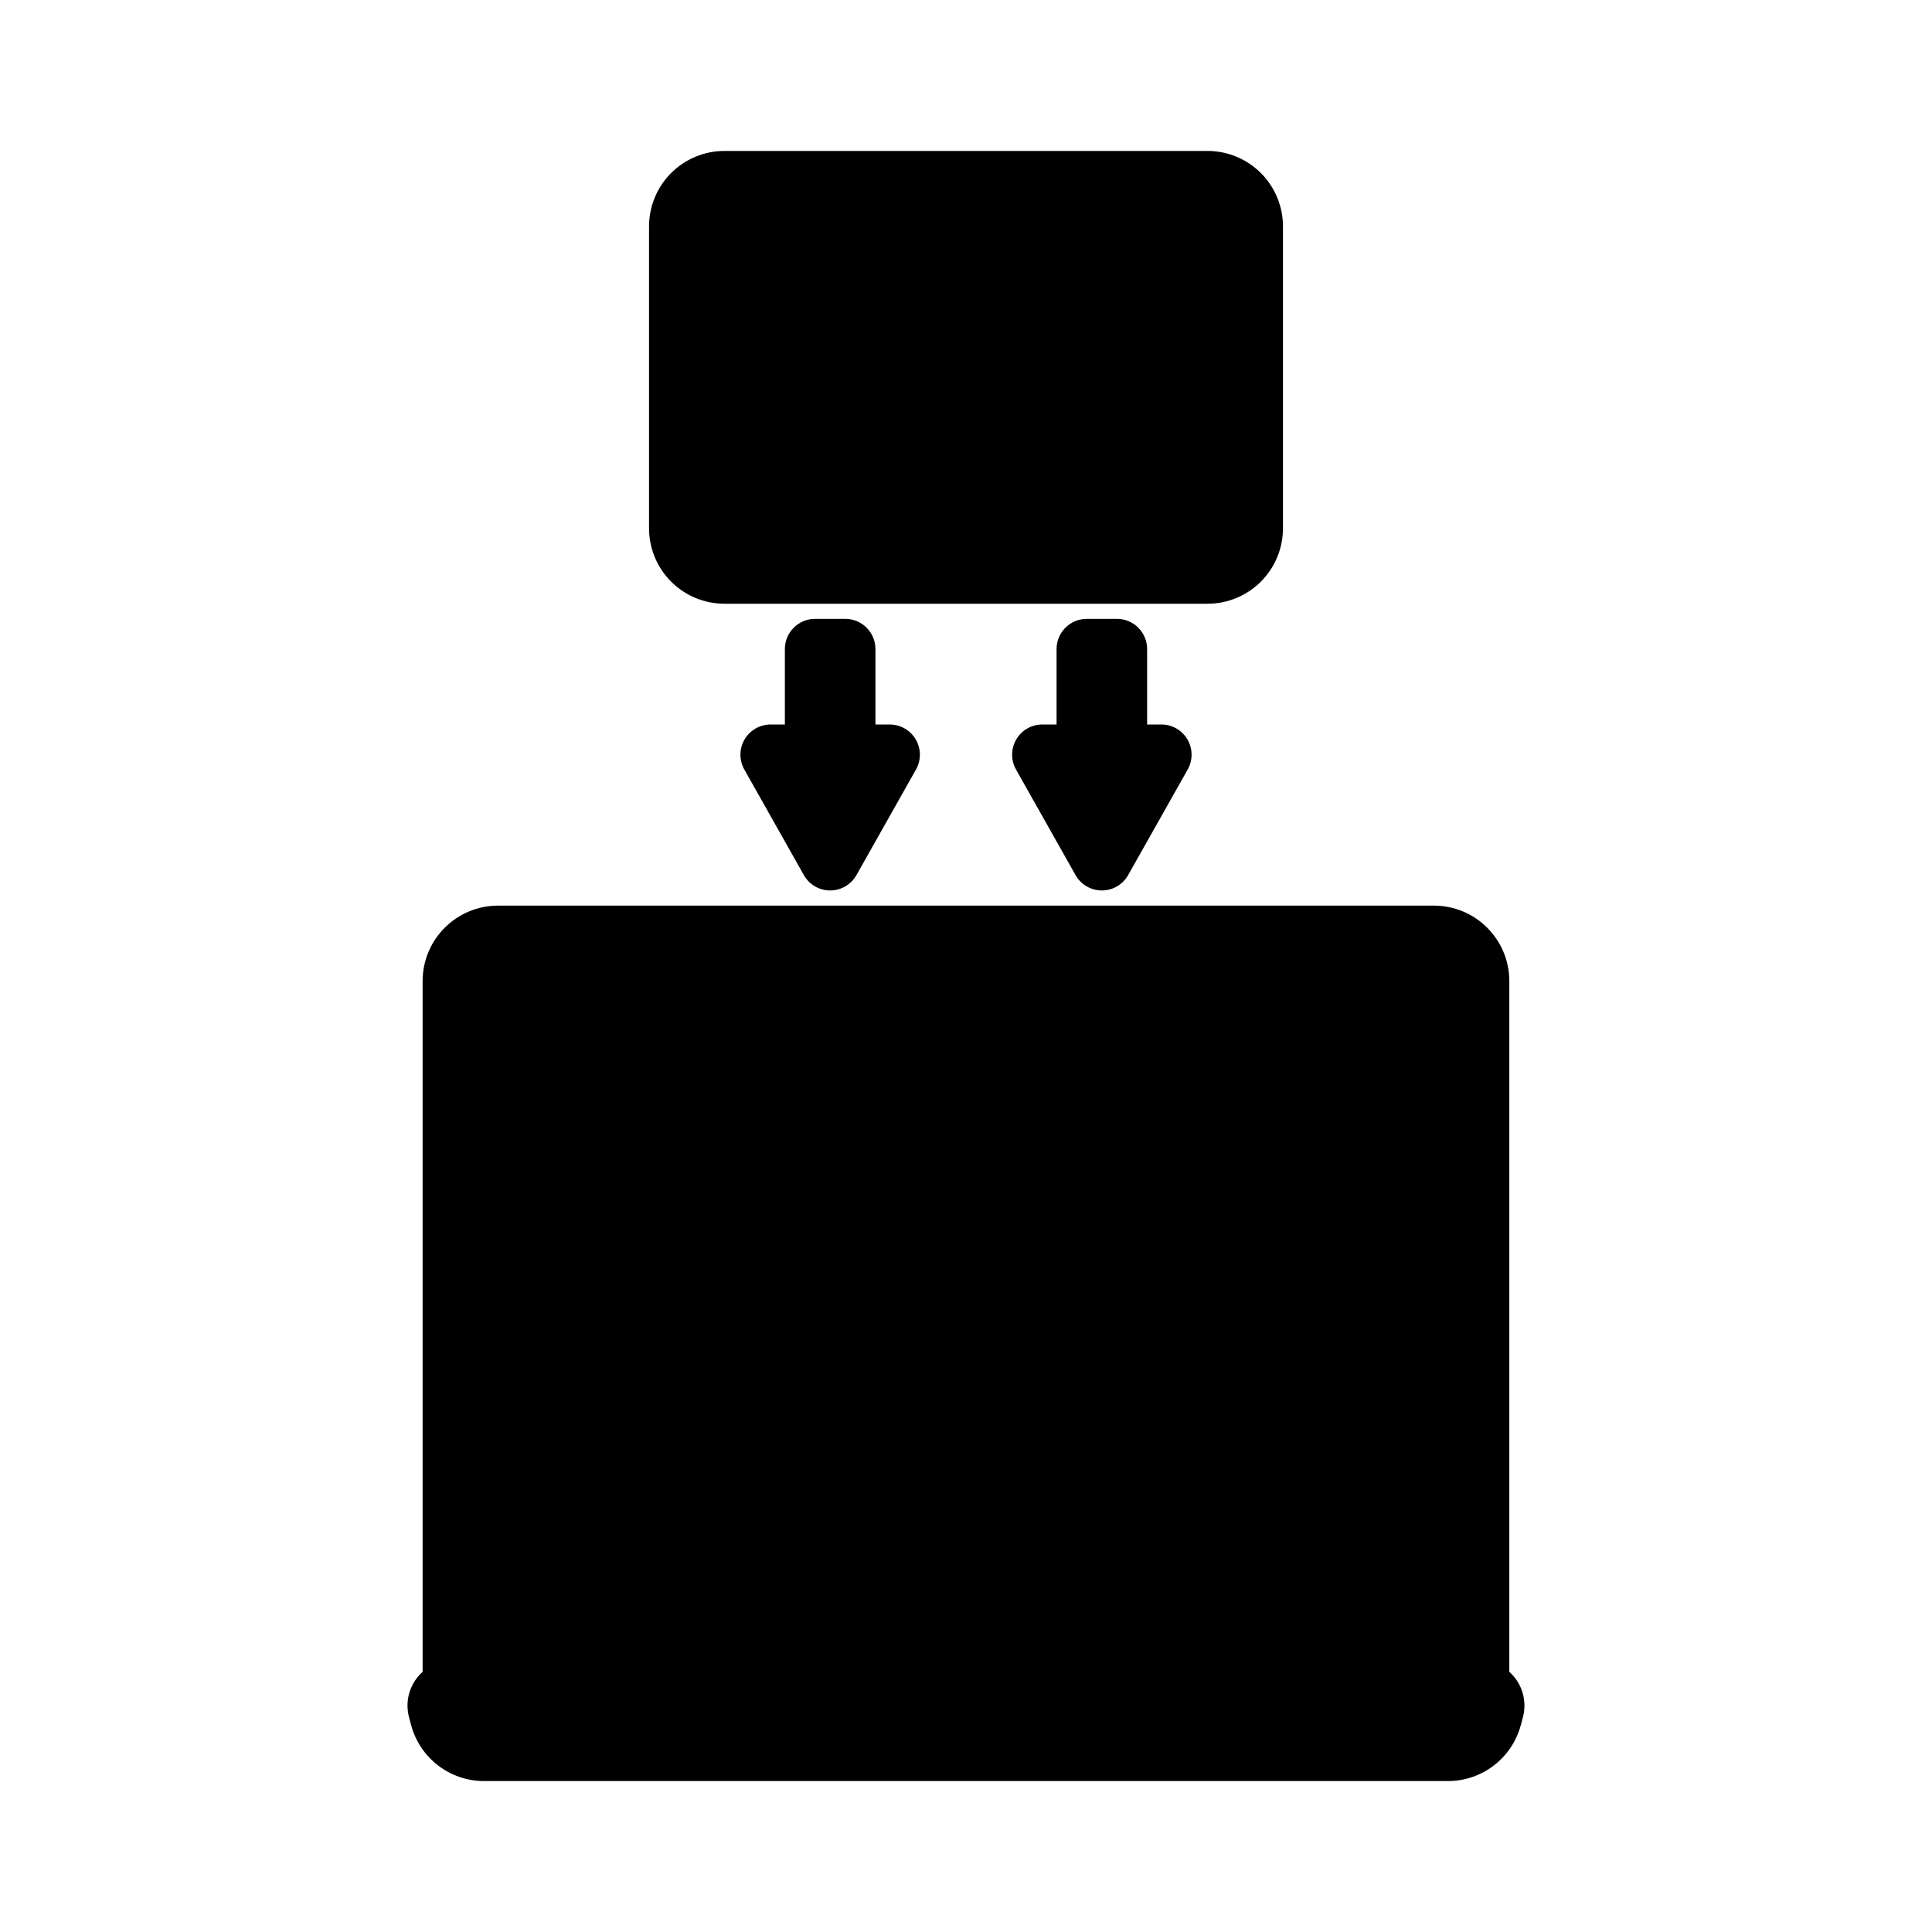
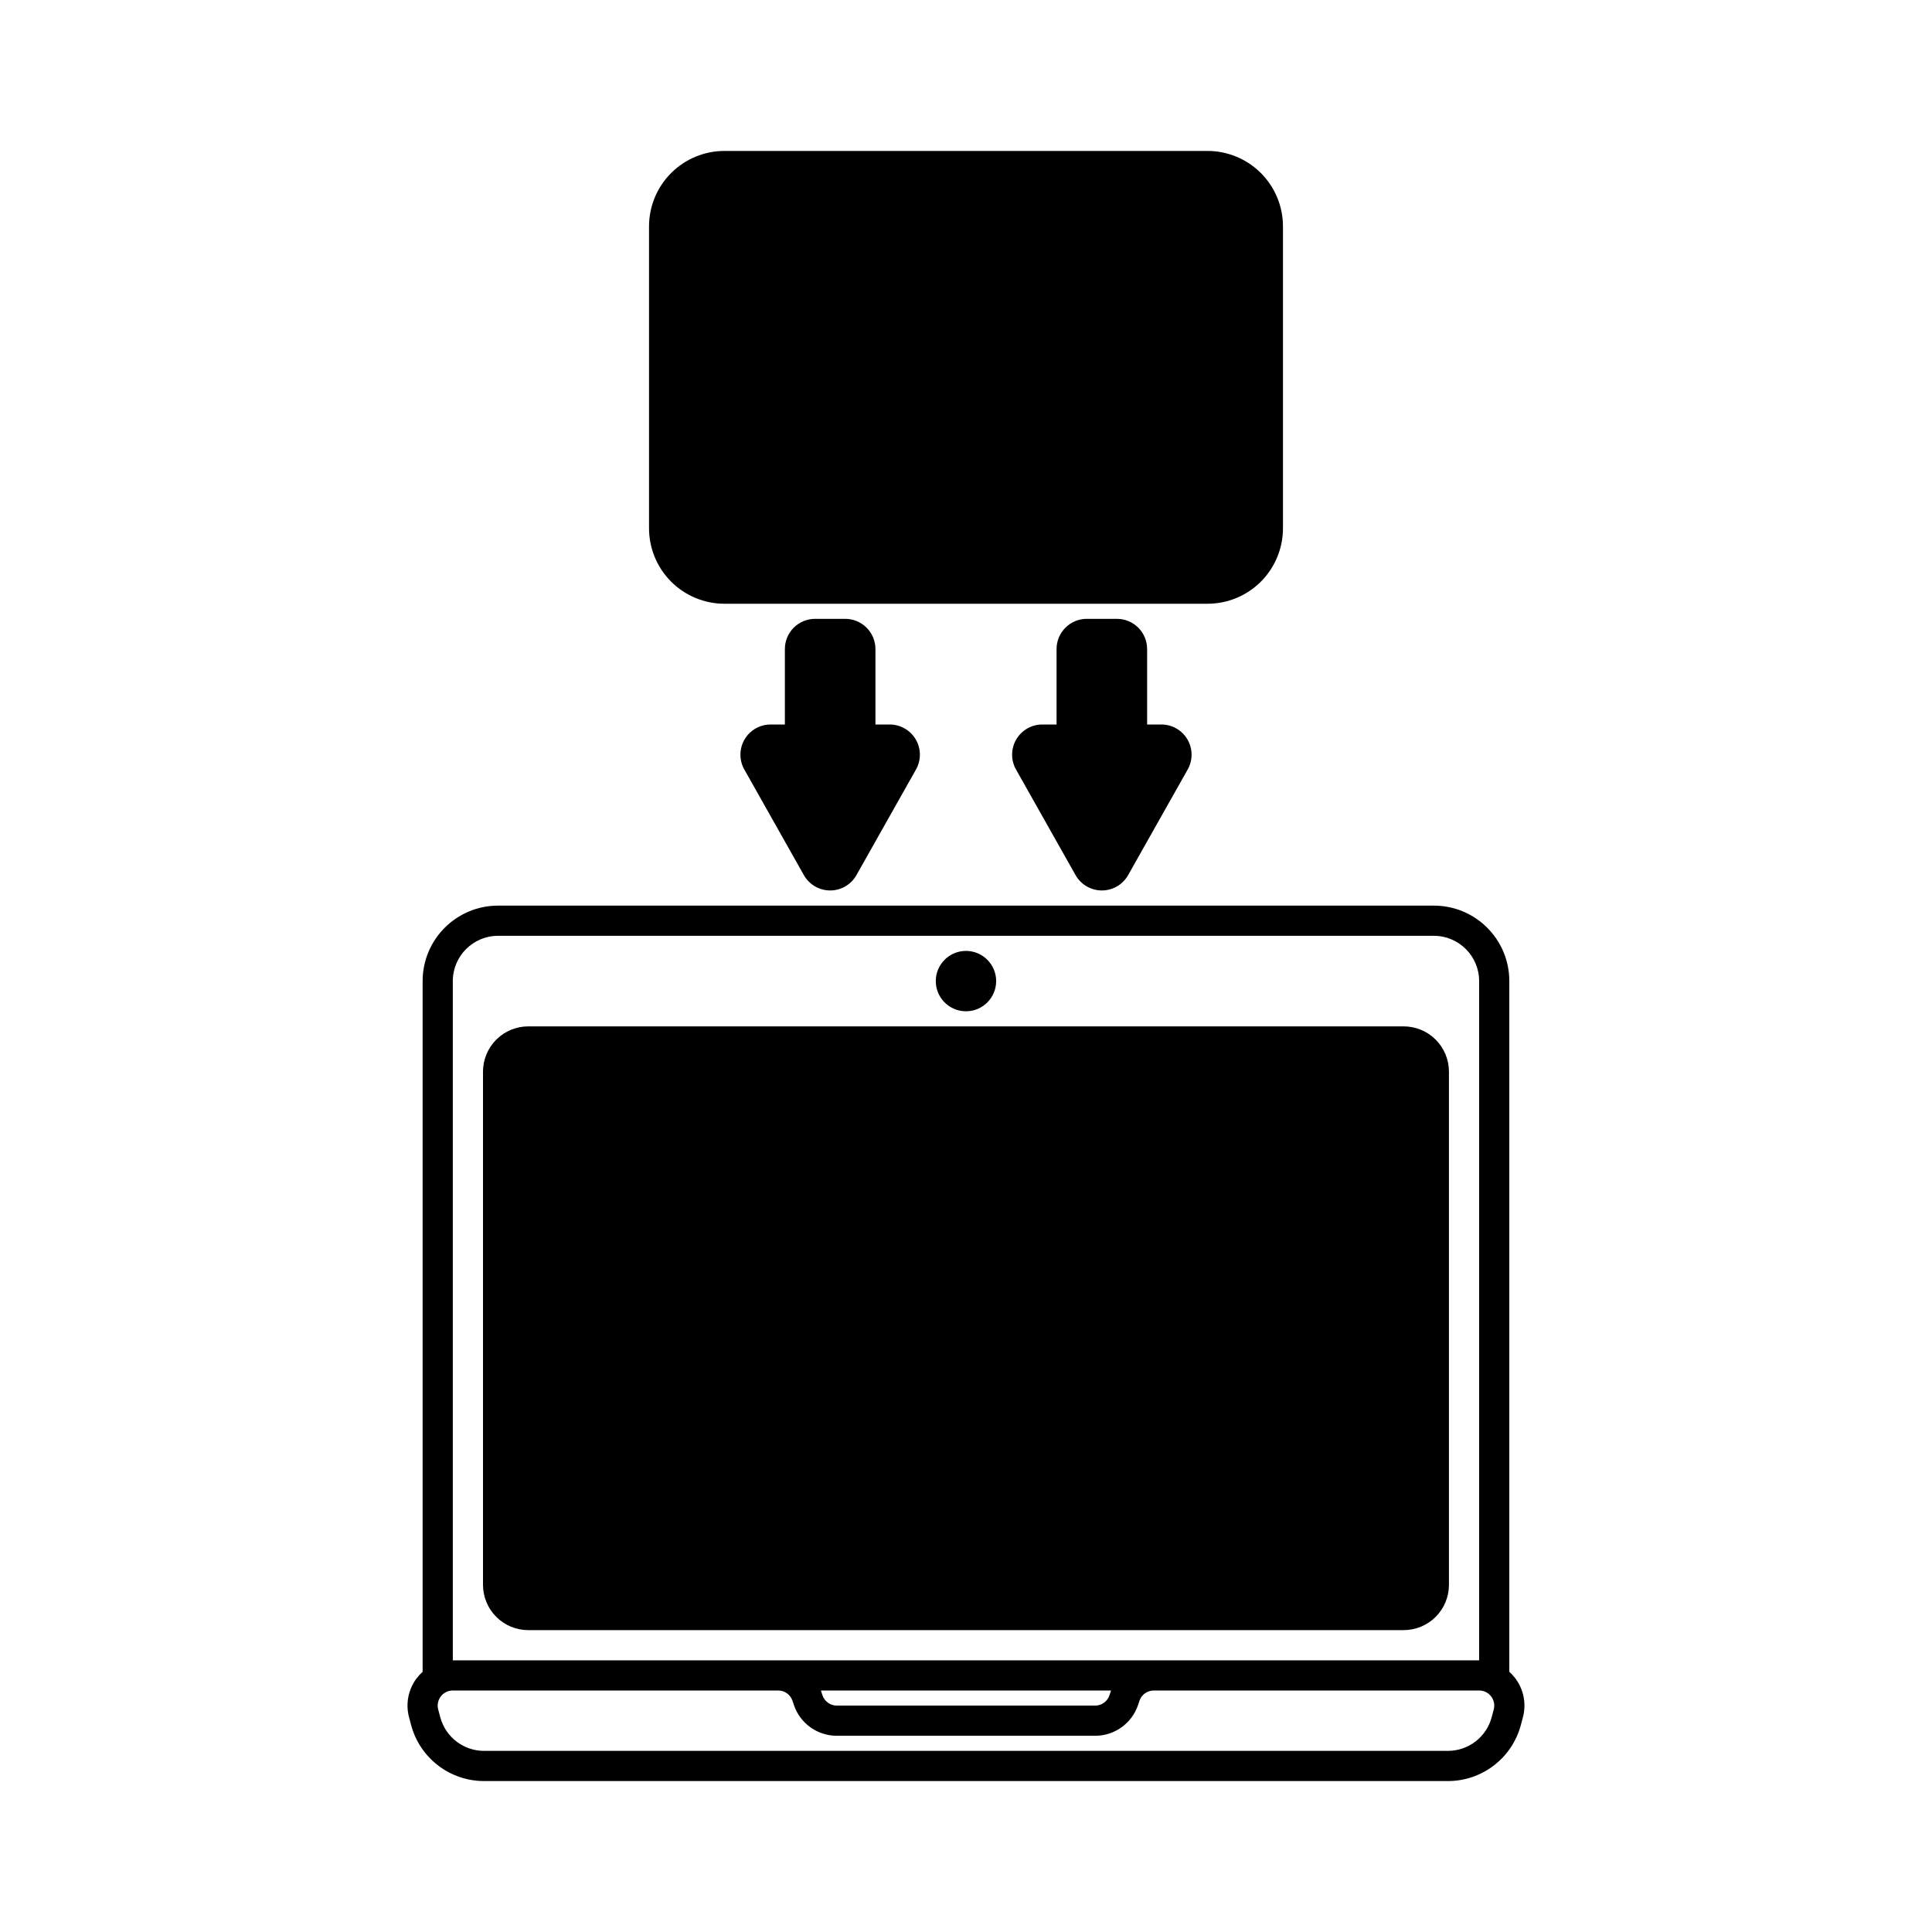
<svg xmlns="http://www.w3.org/2000/svg" clip-rule="evenodd" fill-rule="evenodd" height="512" stroke-linejoin="round" stroke-miterlimit="2" viewBox="0 0 128 128" width="512">
  <path d="m69.055 49c-.355 0-.684.189-.863.496-.18.307-.183.686-.008.995 1.06 1.879 2.871 5.092 3.945 6.995.177.315.51.509.871.509s.694-.194.871-.509c1.074-1.903 2.885-5.116 3.945-6.995.175-.309.172-.688-.008-.995-.179-.307-.508-.496-.863-.496-.951 0-1.945 0-1.945 0v-6c0-.265-.105-.52-.293-.707-.187-.188-.442-.293-.707-.293-.611 0-1.389 0-2 0-.265 0-.52.105-.707.293-.188.187-.293.442-.293.707v6zm-18 0c-.355 0-.684.189-.863.496-.18.307-.183.686-.008.995 1.06 1.879 2.871 5.092 3.945 6.995.177.315.51.509.871.509s.694-.194.871-.509c1.074-1.903 2.885-5.116 3.945-6.995.175-.309.172-.688-.008-.995-.179-.307-.508-.496-.863-.496-.951 0-1.945 0-1.945 0v-6c0-.265-.105-.52-.293-.707-.187-.188-.442-.293-.707-.293-.611 0-1.389 0-2 0-.265 0-.52.105-.707.293-.188.187-.293.442-.293.707v6z" fill="hsl(301, 89.3%, 61.6%)" />
-   <path d="m98.996 65c0-2.209-1.791-4-4-4-12.33 0-49.665 0-61.996 0-2.209 0-4 1.791-4 4v49h69.996z" fill="hsl(192, 0.4%, 47.5%)" />
  <path d="m94.996 71c0-.53-.21-1.039-.586-1.414-.375-.375-.883-.586-1.414-.586h-57.996c-.53 0-1.039.211-1.414.586s-.586.884-.586 1.414v34c0 .53.211 1.039.586 1.414s.884.586 1.414.586h57.996c.531 0 1.039-.211 1.414-.586.376-.375.586-.884.586-1.414z" fill="hsl(81, 58.5%, 62.0%)" />
-   <path d="m81.998 111h-36l1 5h34z" fill="hsl(72, 0.5%, 39.4%)" />
-   <path d="m97.998 111c.622 0 1.208.289 1.586.782.379.493.507 1.134.346 1.734-.045.171-.091.343-.137.516-.468 1.75-2.053 2.968-3.865 2.968-11.552 0-52.313 0-63.859 0-1.81 0-3.395-1.216-3.864-2.964-.046-.173-.093-.347-.139-.518-.161-.601-.033-1.242.345-1.735.379-.494.965-.783 1.587-.783h21.559c.86 0 1.625.551 1.897 1.368.029.088.059.176.088.264.273.817 1.037 1.368 1.898 1.368h17.117c.86 0 1.625-.551 1.897-1.368.029-.088.059-.176.088-.264.273-.817 1.037-1.368 1.898-1.368z" fill="hsl(132, 0.7%, 26.9%)" />
-   <circle cx="63.998" cy="65" fill="hsl(132, 0.7%, 26.9%)" r="1" />
  <path d="m71.584 73.586-26 26c-.781.78-.781 2.048 0 2.828.78.781 2.048.781 2.828 0l26-26c.781-.78.781-2.048 0-2.828-.78-.781-2.048-.781-2.828 0zm16 0-25.984 25.983c-.78.781-.78 2.048 0 2.829.781.78 2.048.78 2.829 0l25.983-25.984c.781-.78.781-2.048 0-2.828-.78-.781-2.048-.781-2.828 0zm0 15-10.984 10.983c-.78.781-.78 2.048 0 2.829.781.78 2.048.78 2.829 0l10.983-10.984c.781-.78.781-2.048 0-2.828-.78-.781-2.048-.781-2.828 0zm-31-15-19 19c-.781.78-.781 2.048 0 2.828.78.781 2.048.781 2.828 0l19-19c.781-.78.781-2.048 0-2.828-.78-.781-2.048-.781-2.828 0zm-15.998 0-3 3c-.78.78-.78 2.048 0 2.828.781.781 2.048.781 2.829 0l3-3c.78-.78.78-2.048 0-2.828-.781-.781-2.048-.781-2.829 0z" fill="hsl(307, 88.4%, 62.0%)" />
  <path d="m84 15c0-1.061-.421-2.078-1.172-2.828-.75-.751-1.767-1.172-2.828-1.172-7.664 0-24.336 0-32 0-1.061 0-2.078.421-2.828 1.172-.751.75-1.172 1.767-1.172 2.828v20c0 1.061.421 2.078 1.172 2.828.75.751 1.767 1.172 2.828 1.172h32c1.061 0 2.078-.421 2.828-1.172.751-.75 1.172-1.767 1.172-2.828 0-5.322 0-14.678 0-20z" fill="hsl(81, 58.5%, 62.0%)" />
-   <path d="m65.027 24.838c0 1.133-.134 2.154-.401 3.064s-.666 1.684-1.196 2.323c-.531.639-1.197 1.13-1.998 1.473-.802.342-1.736.514-2.805.514-1.054 0-1.965-.157-2.734-.471s-1.404-.771-1.906-1.37-.875-1.343-1.121-2.231c-.245-.888-.368-1.909-.368-3.064 0-1.105.134-2.108.401-3.011.267-.902.668-1.669 1.202-2.301.534-.631 1.202-1.119 2.003-1.462.801-.342 1.736-.514 2.805-.514 1.032 0 1.931.155 2.696.466.765.31 1.402.763 1.911 1.359.509.595.888 1.332 1.137 2.209s.374 1.882.374 3.016zm10.471 3.237c0 .657-.121 1.242-.363 1.755-.241.512-.577.947-1.007 1.304-.429.358-.934.627-1.516.807-.581.181-1.207.271-1.878.271-.47 0-.905-.04-1.305-.119-.401-.08-.758-.177-1.072-.293-.314-.115-.578-.234-.791-.357s-.361-.227-.444-.314-.144-.197-.184-.33c-.04-.134-.059-.312-.059-.536 0-.159.007-.291.021-.396.015-.104.036-.189.065-.254s.065-.11.109-.135c.043-.026.093-.038.151-.038.101 0 .244.061.428.184s.42.256.709.4c.289.145.637.28 1.045.407.408.126.879.189 1.413.189.405 0 .774-.054 1.11-.162.336-.109.625-.262.866-.461.242-.198.428-.442.558-.731.13-.288.195-.617.195-.985 0-.397-.09-.736-.271-1.018-.18-.281-.418-.529-.714-.742s-.634-.407-1.013-.584-.767-.358-1.164-.542-.783-.388-1.159-.612c-.375-.223-.711-.487-1.007-.79s-.536-.659-.72-1.067-.276-.897-.276-1.467c0-.585.107-1.106.32-1.565.213-.458.509-.843.888-1.153s.83-.547 1.353-.709c.523-.163 1.088-.244 1.695-.244.31 0 .622.027.936.081s.61.127.888.217.526.191.742.303c.217.112.359.202.428.271.068.068.114.123.135.162.022.04.04.091.054.152.015.061.026.135.033.222.007.086.011.198.011.336 0 .129-.006.245-.017.346-.01.101-.027.186-.048.255-.022.068-.053.119-.092.151-.04.033-.085.049-.136.049-.079 0-.204-.051-.373-.152-.17-.101-.377-.215-.623-.341-.245-.126-.536-.242-.872-.346-.335-.105-.712-.157-1.131-.157-.39 0-.729.052-1.018.157-.289.104-.527.243-.715.417-.187.173-.328.379-.422.617s-.141.491-.141.758c0 .39.09.725.271 1.007.18.281.42.53.72.747s.641.415 1.023.596c.383.18.773.362 1.17.546.397.185.787.387 1.169.607.383.22.724.48 1.024.78.299.299.541.653.725 1.061s.276.889.276 1.445zm-12.442-3.107c0-.795-.07-1.533-.211-2.215-.14-.682-.375-1.274-.703-1.776s-.766-.893-1.314-1.175c-.548-.281-1.225-.422-2.033-.422-.807 0-1.485.152-2.033.455s-.993.707-1.336 1.213c-.342.505-.587 1.095-.735 1.77s-.222 1.384-.222 2.128c0 .823.069 1.581.205 2.274.137.693.368 1.29.693 1.792.324.502.759.892 1.303 1.169.544.278 1.227.417 2.049.417.815 0 1.5-.151 2.055-.454.555-.304 1.002-.713 1.341-1.229.339-.517.581-1.114.725-1.793.144-.678.216-1.396.216-2.154z" fill="hsl(72, 2.8%, 96.3%)" fill-rule="nonzero" />
  <path d="m28 110.762c-.139.124-.267.262-.382.412-.568.74-.759 1.702-.517 2.603l.138.518c.586 2.185 2.567 3.705 4.83 3.705h63.859c2.265 0 4.246-1.522 4.831-3.71l.138-.516c.24-.901.048-1.862-.52-2.601-.115-.15-.242-.287-.381-.411v-45.762c0-2.761-2.238-5-5-5-12.33 0-49.665 0-61.996 0-2.761 0-5 2.239-5 5zm48.44 1.238h21.558c.177 0 .348.047.498.132l.004.003c.111.065.211.151.291.256.19.246.254.567.173.867l-.137.516c-.351 1.313-1.54 2.226-2.899 2.226h-63.859c-1.358 0-2.546-.912-2.898-2.223 0 0-.139-.518-.139-.518-.08-.3-.016-.621.173-.868.08-.105.18-.191.292-.256l.004-.002c.149-.086.32-.133.497-.133h21.559c.43 0 .812.275.948.684.03.088.059.177.089.265.408 1.225 1.554 2.051 2.846 2.051h17.117c1.291 0 2.437-.826 2.846-2.051.029-.088.059-.177.088-.265.136-.409.518-.684.949-.684zm-2.829 0h-19.226l.106.316c.136.409.518.684.949.684h17.117c.43 0 .812-.275.948-.684zm24.385-2v-45c0-1.657-1.343-3-3-3h-61.996c-1.657 0-3 1.343-3 3v45zm-2-39c0-.796-.316-1.559-.878-2.121-.563-.563-1.326-.879-2.122-.879h-57.996c-.796 0-1.559.316-2.121.879-.563.562-.879 1.325-.879 2.121v34c0 .796.316 1.559.879 2.121.562.563 1.325.879 2.121.879h57.996c.796 0 1.559-.316 2.122-.879.562-.562.878-1.325.878-2.121zm-2 0v34c0 .265-.105.52-.293.707-.187.188-.442.293-.707.293h-57.996c-.265 0-.52-.105-.707-.293-.188-.187-.293-.442-.293-.707v-34c0-.265.105-.52.293-.707.187-.188.442-.293.707-.293h57.996c.265 0 .52.105.707.293.188.187.293.442.293.707zm-23.119 1.879-26 26c-1.171 1.17-1.171 3.072 0 4.242 1.171 1.171 3.072 1.171 4.242 0 0 0 26-26 26-26 1.171-1.17 1.171-3.072 0-4.242-1.17-1.171-3.071-1.171-4.242 0zm16 0-25.984 25.983c-1.171 1.171-1.171 3.072 0 4.243s3.072 1.171 4.243 0c0 0 25.983-25.984 25.983-25.984 1.171-1.17 1.171-3.072 0-4.242-1.17-1.171-3.071-1.171-4.242 0zm0 15-10.984 10.983c-1.171 1.171-1.171 3.072 0 4.243s3.072 1.171 4.243 0c0 0 10.983-10.984 10.983-10.984 1.171-1.17 1.171-3.072 0-4.242-1.17-1.171-3.071-1.171-4.242 0zm-14.586-13.586c.39-.39 1.024-.39 1.414 0s.39 1.024 0 1.414c0 0-26 26-26 26-.39.39-1.024.39-1.414 0s-.39-1.024 0-1.414c0 0 26-26 26-26zm16 15c.39-.39 1.024-.39 1.414 0s.39 1.024 0 1.414c0 0-10.983 10.984-10.983 10.984-.391.39-1.024.39-1.415 0-.39-.391-.39-1.024 0-1.415 0 0 10.984-10.983 10.984-10.983zm0-15c.39-.39 1.024-.39 1.414 0s.39 1.024 0 1.414c0 0-25.983 25.984-25.983 25.984-.391.39-1.024.39-1.415 0-.39-.391-.39-1.024 0-1.415 0 0 25.984-25.983 25.984-25.983zm-32.414-1.414-19 19c-1.171 1.17-1.171 3.072 0 4.242 1.171 1.171 3.072 1.171 4.242 0 0 0 19-19 19-19 1.171-1.17 1.171-3.072 0-4.242-1.17-1.171-3.071-1.171-4.242 0zm1.414 1.414c.39-.39 1.024-.39 1.414 0s.39 1.024 0 1.414c0 0-19 19-19 19-.39.39-1.024.39-1.414 0s-.39-1.024 0-1.414c0 0 19-19 19-19zm-17.412-1.414-3 3c-1.171 1.17-1.171 3.072 0 4.242 1.171 1.171 3.072 1.171 4.243 0 0 0 3-3 3-3 1.171-1.17 1.171-3.072 0-4.242-1.171-1.171-3.072-1.171-4.243 0zm1.414 1.414c.391-.39 1.024-.39 1.414 0 .391.39.391 1.024 0 1.414 0 0-3 3-3 3-.39.39-1.023.39-1.414 0-.39-.39-.39-1.024 0-1.414 0 0 3-3 3-3zm22.705-11.293c-1.104 0-2 .896-2 2s.896 2 2 2 2-.896 2-2-.896-2-2-2zm5.057-15c-.711 0-1.368.377-1.727.991-.358.614-.364 1.372-.015 1.991l3.945 6.996c.354.628 1.02 1.017 1.742 1.017s1.388-.389 1.742-1.017l3.945-6.996c.349-.619.343-1.377-.015-1.991-.359-.614-1.016-.991-1.727-.991h-.945v-5c0-.53-.211-1.039-.586-1.414s-.884-.586-1.414-.586h-2c-.53 0-1.039.211-1.414.586s-.586.884-.586 1.414v5zm-18 0c-.711 0-1.368.377-1.727.991-.358.614-.364 1.372-.015 1.991l3.945 6.996c.354.628 1.02 1.017 1.742 1.017s1.388-.389 1.742-1.017l3.945-6.996c.349-.619.343-1.377-.015-1.991-.359-.614-1.016-.991-1.727-.991h-.945v-5c0-.53-.211-1.039-.586-1.414s-.884-.586-1.414-.586h-2c-.53 0-1.039.211-1.414.586s-.586.884-.586 1.414v5zm2.945-5h2v6c0 .552.448 1 1 1h1.945l-3.945 6.995s-3.945-6.995-3.945-6.995h1.945c.552 0 1-.448 1-1zm18 0h2v6c0 .552.448 1 1 1h1.945l-3.945 6.995s-3.945-6.995-3.945-6.995h1.945c.552 0 1-.448 1-1zm13-28c0-1.326-.527-2.598-1.464-3.536-.938-.937-2.21-1.464-3.536-1.464-6.926 0-25.074 0-32 0-1.326 0-2.598.527-3.536 1.464-.937.938-1.464 2.21-1.464 3.536v20c0 1.326.527 2.598 1.464 3.536.938.937 2.21 1.464 3.536 1.464h32c1.326 0 2.598-.527 3.536-1.464.937-.938 1.464-2.21 1.464-3.536zm-2 0v20c0 .796-.316 1.559-.879 2.121-.562.563-1.325.879-2.121.879h-32c-.796 0-1.559-.316-2.121-.879-.563-.562-.879-1.325-.879-2.121v-20c0-.796.316-1.559.879-2.121.562-.563 1.325-.879 2.121-.879h32c.796 0 1.559.316 2.121.879.563.562.879 1.325.879 2.121zm-17.971 9.831c0 1.134-.134 2.155-.401 3.065s-.666 1.684-1.197 2.323c-.53.639-1.196 1.129-1.997 1.472-.802.343-1.737.515-2.805.515-1.054 0-1.965-.157-2.734-.471s-1.404-.771-1.906-1.37-.875-1.343-1.121-2.231c-.245-.888-.368-1.909-.368-3.064 0-1.105.134-2.108.401-3.011.267-.902.667-1.669 1.202-2.301.534-.631 1.202-1.119 2.003-1.462s1.736-.514 2.805-.514c1.032 0 1.931.155 2.696.466.765.31 1.402.763 1.911 1.359.509.595.888 1.332 1.137 2.209s.374 1.882.374 3.015zm10.471 3.238c0 .657-.121 1.242-.363 1.754-.242.513-.577.948-1.007 1.305-.429.358-.935.627-1.516.807-.581.181-1.207.271-1.879.271-.469 0-.904-.04-1.304-.119-.401-.08-.758-.177-1.072-.293-.315-.115-.578-.234-.791-.357s-.359-.229-.444-.314c-.179-.179-.244-.465-.244-.866 0-.159.023-.505.087-.65.029-.065.095-.173.26-.173.101 0 .244.061.428.184.184.122.42.256.709.4.289.145.637.28 1.045.406.408.127.879.19 1.413.19.404 0 .774-.054 1.11-.162.336-.109.624-.262.866-.461.242-.198.428-.442.558-.731.13-.288.195-.617.195-.985 0-.397-.09-.736-.271-1.018-.18-.281-.419-.529-.715-.742s-.633-.408-1.012-.584c-.379-.177-.767-.358-1.164-.542s-.783-.388-1.159-.612c-.375-.223-.711-.487-1.007-.79s-.536-.659-.72-1.067-.276-.897-.276-1.467c0-.585.106-1.106.319-1.565.213-.458.509-.843.888-1.153s.831-.547 1.354-.709c.523-.163 1.088-.244 1.695-.244.31 0 .622.027.936.081s.61.127.888.217.525.191.742.303.359.202.428.271c.124.124.175.252.189.314.032.133.044.42.044.557 0 .13-.007.417-.065.601-.022.069-.114.201-.228.201-.079 0-.204-.051-.373-.152-.17-.101-.378-.215-.623-.341-.246-.126-.536-.242-.872-.346-.335-.105-.713-.157-1.131-.157-.39 0-.73.052-1.018.157-.289.104-.527.243-.715.416-.188.174-.328.379-.422.618-.094.238-.141.491-.141.758 0 .389.09.725.271 1.007.18.281.42.53.72.747.299.216.64.415 1.023.595.383.181.773.363 1.17.547s.786.387 1.169.607.724.48 1.023.779c.3.3.542.654.726 1.062.184.407.276.889.276 1.445zm-12.442-3.108c0-.794-.07-1.532-.211-2.214s-.375-1.274-.703-1.776-.766-.893-1.314-1.175c-.548-.281-1.226-.422-2.033-.422-.808 0-1.485.151-2.033.455-.548.303-.994.707-1.336 1.212-.342.506-.588 1.096-.735 1.771-.148.675-.222 1.384-.222 2.128 0 .823.068 1.581.205 2.274s.368 1.29.692 1.792c.325.502.759.891 1.304 1.169.544.278 1.227.417 2.049.417.815 0 1.5-.151 2.055-.455.555-.303 1.002-.712 1.341-1.229.339-.516.58-1.113.725-1.792.144-.678.216-1.397.216-2.155z" />
</svg>